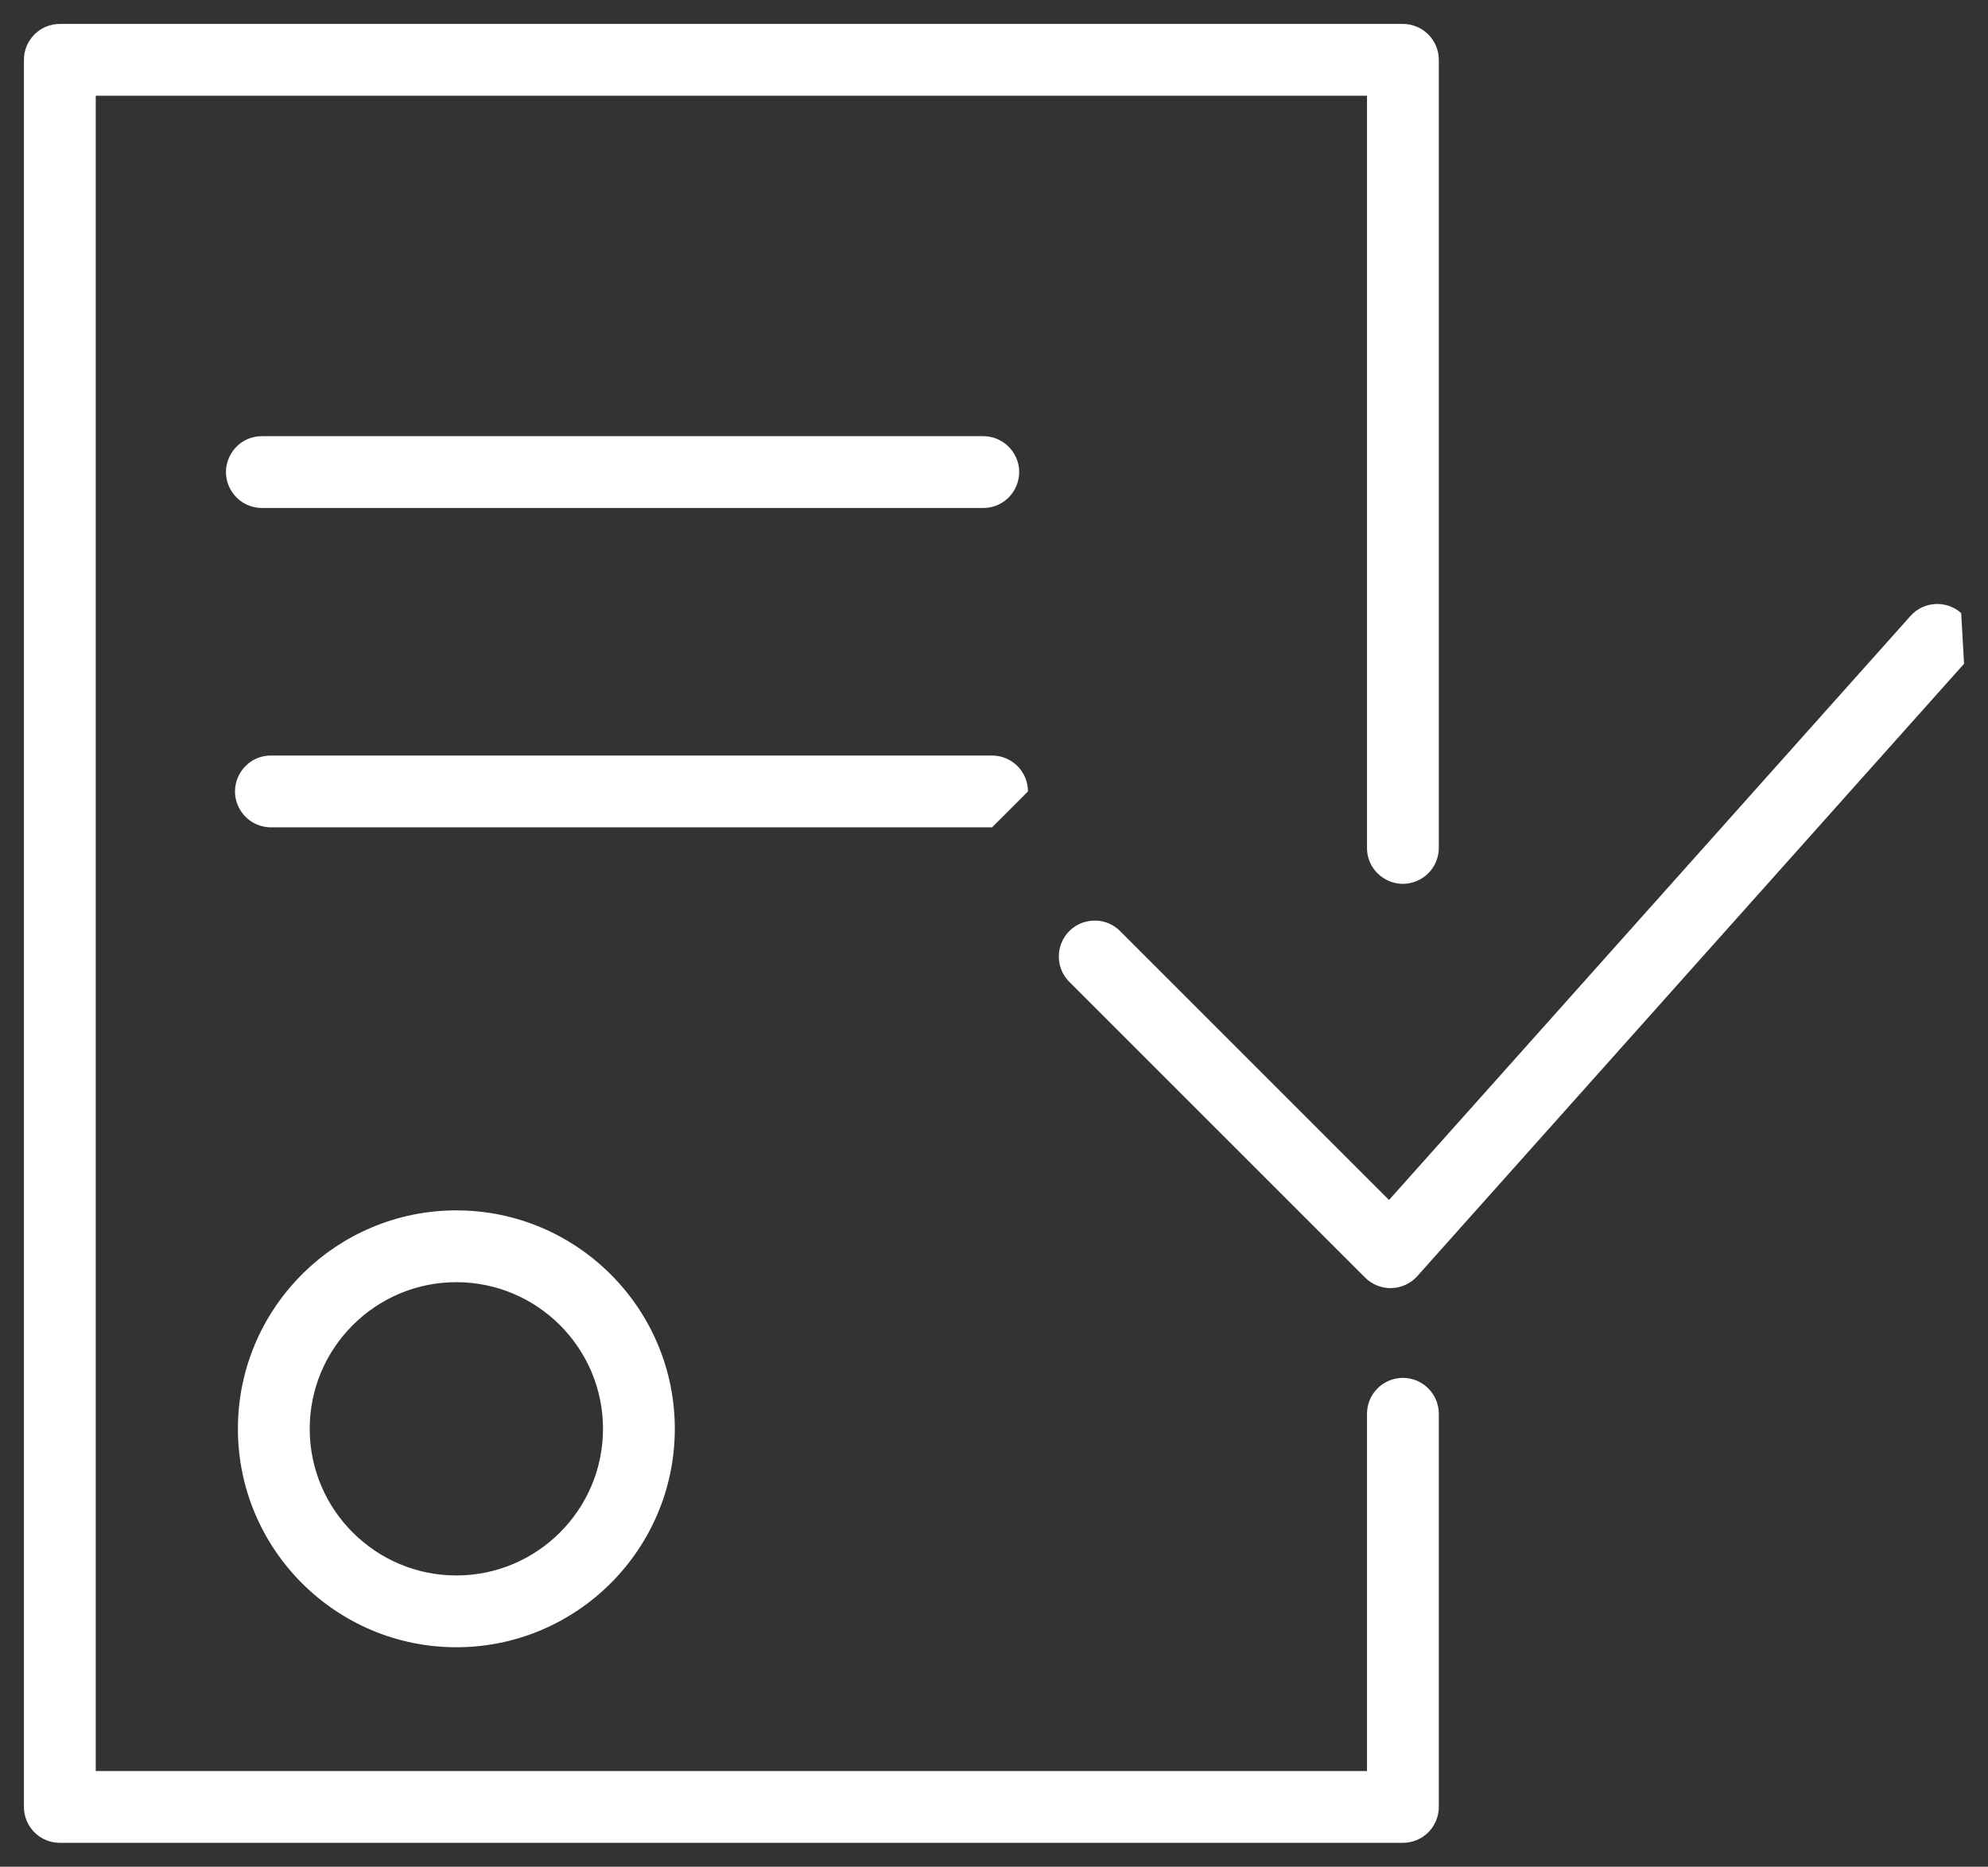
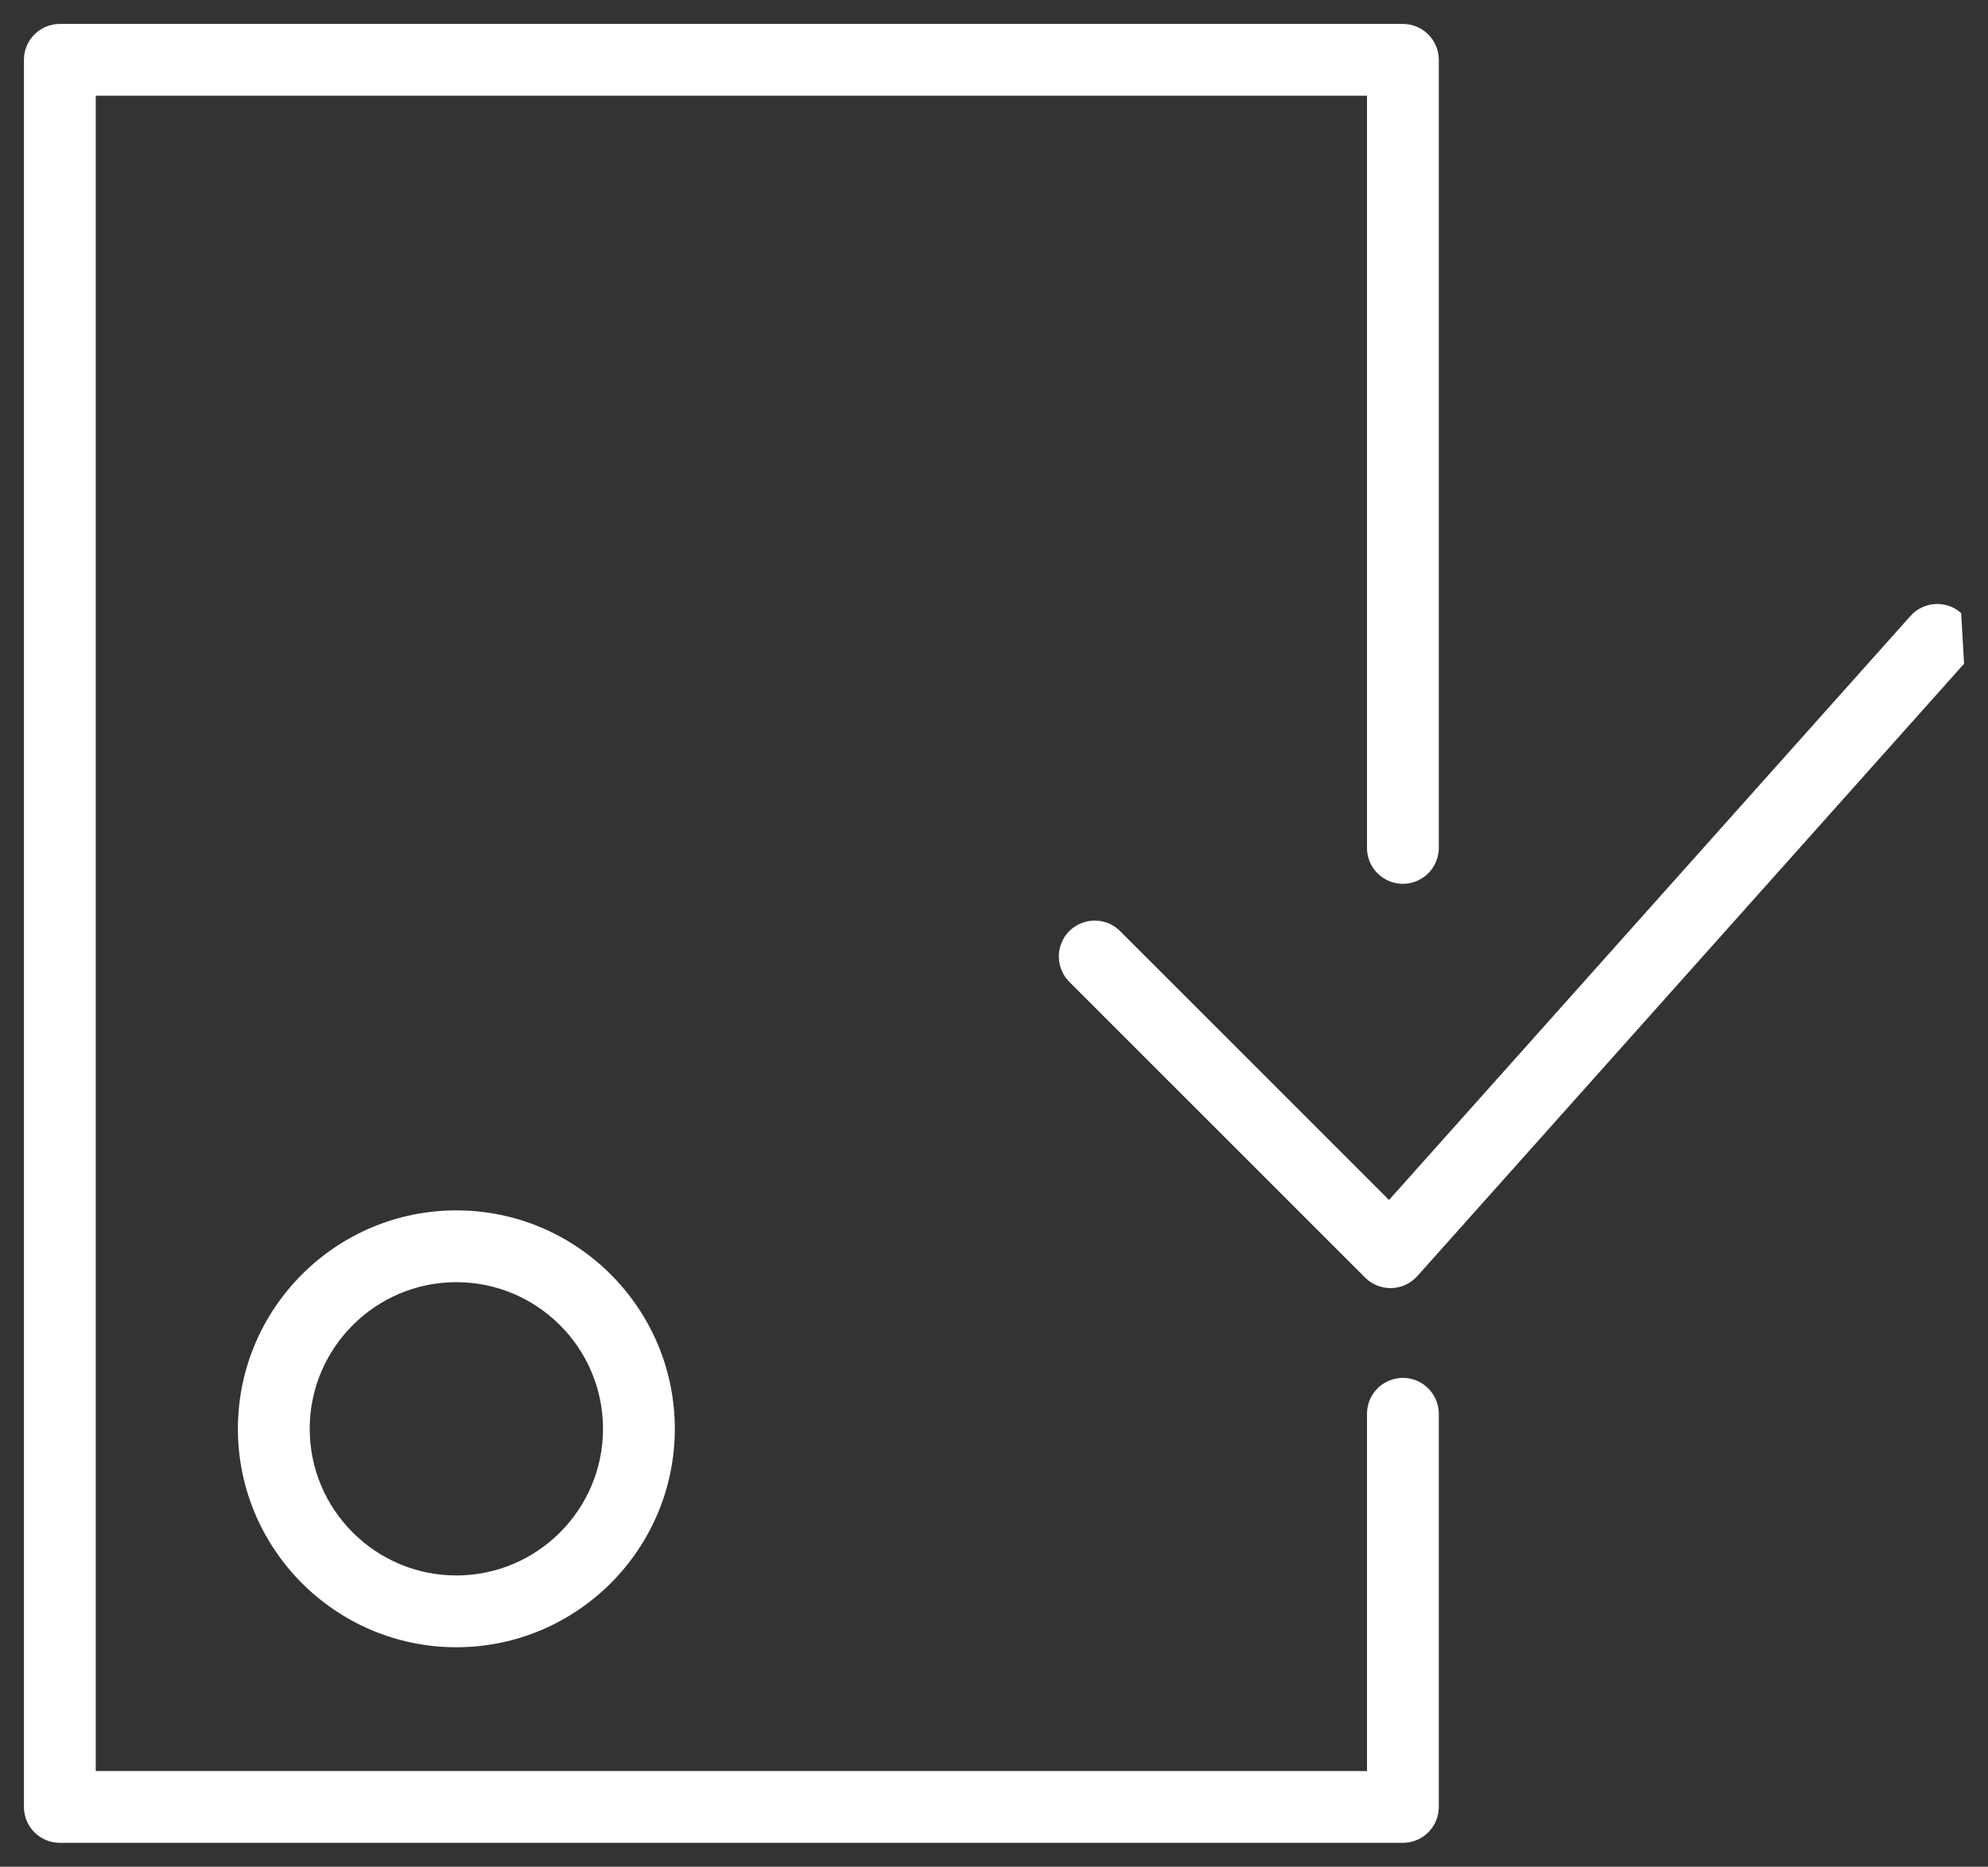
<svg xmlns="http://www.w3.org/2000/svg" viewBox="814.624 325.398 83.06 78" width="83.06" height="78">
  <rect x="814.624" y="325.398" width="83.06" height="78" fill="#333333" stroke="none" />
  <path fill="#ffffff" fill-opacity="1" stroke="" stroke-opacity="1" stroke-width="1" fill-rule="evenodd" id="tSvg189aa7b8ed4" d="M 824.564 385.099 C 824.564 390.131 828.658 394.226 833.691 394.226 C 838.724 394.226 842.818 390.131 842.818 385.099 C 842.818 380.067 838.724 375.972 833.691 375.972 C 828.658 375.972 824.564 380.066 824.564 385.099 C 824.564 385.099 824.564 385.099 824.564 385.099 M 839.818 385.099 C 839.818 388.477 837.069 391.226 833.691 391.226 C 830.313 391.226 827.564 388.477 827.564 385.099 C 827.564 381.721 830.313 378.972 833.691 378.972 C 837.069 378.972 839.818 381.721 839.818 385.099 C 839.818 385.099 839.818 385.099 839.818 385.099 M 896.563 351.015 C 895.945 350.464 894.996 350.517 894.445 351.135 C 883.551 363.337 879.466 367.912 872.658 375.538 C 867.05 369.93 864.947 367.827 861.442 364.322 C 860.639 363.492 859.239 363.841 858.921 364.951 C 858.768 365.484 858.922 366.058 859.321 366.443 C 865.49 372.612 867.804 374.926 871.66 378.781 C 871.942 379.063 872.323 379.22 872.721 379.22 C 872.742 379.22 872.75 379.22 872.763 379.219 C 873.175 379.208 873.565 379.027 873.84 378.719 C 885.262 365.926 889.545 361.128 896.684 353.132" />
  <path fill="#ffffff" fill-opacity="1" stroke="" stroke-opacity="1" stroke-width="1" fill-rule="evenodd" id="tSvg131b7078d3" d="M 873.238 382.971 C 872.409 382.971 871.738 383.643 871.738 384.471 C 871.738 391.935 871.738 394.734 871.738 399.398 C 845.181 399.398 835.222 399.398 818.624 399.398 C 818.624 387.118 818.624 351.273 818.624 329.398 C 845.181 329.398 855.14 329.398 871.738 329.398 C 871.738 345.112 871.738 351.004 871.738 360.825 C 871.738 361.98 872.988 362.702 873.988 362.124 C 874.452 361.857 874.738 361.361 874.738 360.825 C 874.738 344.362 874.738 338.188 874.738 327.898 C 874.738 327.07 874.066 326.398 873.238 326.398 C 845.181 326.398 834.659 326.398 817.124 326.398 C 816.295 326.398 815.624 327.07 815.624 327.898 C 815.624 337.178 815.624 378.086 815.624 400.898 C 815.624 401.727 816.295 402.398 817.124 402.398 C 845.181 402.398 855.702 402.398 873.238 402.398 C 874.066 402.398 874.738 401.727 874.738 400.898 C 874.738 392.685 874.738 389.605 874.738 384.471 C 874.738 383.643 874.066 382.971 873.238 382.971 C 873.238 382.971 873.238 382.971 873.238 382.971Z" />
-   <path fill="#ffffff" fill-opacity="1" stroke="" stroke-opacity="1" stroke-width="1" fill-rule="evenodd" id="tSvg654001a00" d="M 855.704 346.623 C 856.858 346.623 857.58 345.373 857.003 344.373 C 856.735 343.909 856.24 343.623 855.704 343.623 C 840.636 343.623 834.985 343.623 825.568 343.623 C 824.413 343.623 823.691 344.873 824.269 345.873 C 824.537 346.338 825.032 346.623 825.568 346.623 C 840.636 346.623 846.286 346.623 855.704 346.623 C 855.704 346.623 855.704 346.623 855.704 346.623 M 857.573 358.467 C 857.573 357.639 856.901 356.967 856.073 356.967 C 841.009 356.967 835.36 356.967 825.945 356.967 C 824.79 356.967 824.068 358.217 824.646 359.217 C 824.914 359.682 825.409 359.967 825.945 359.967 C 841.009 359.967 846.658 359.967 856.073 359.967" />
  <defs />
</svg>